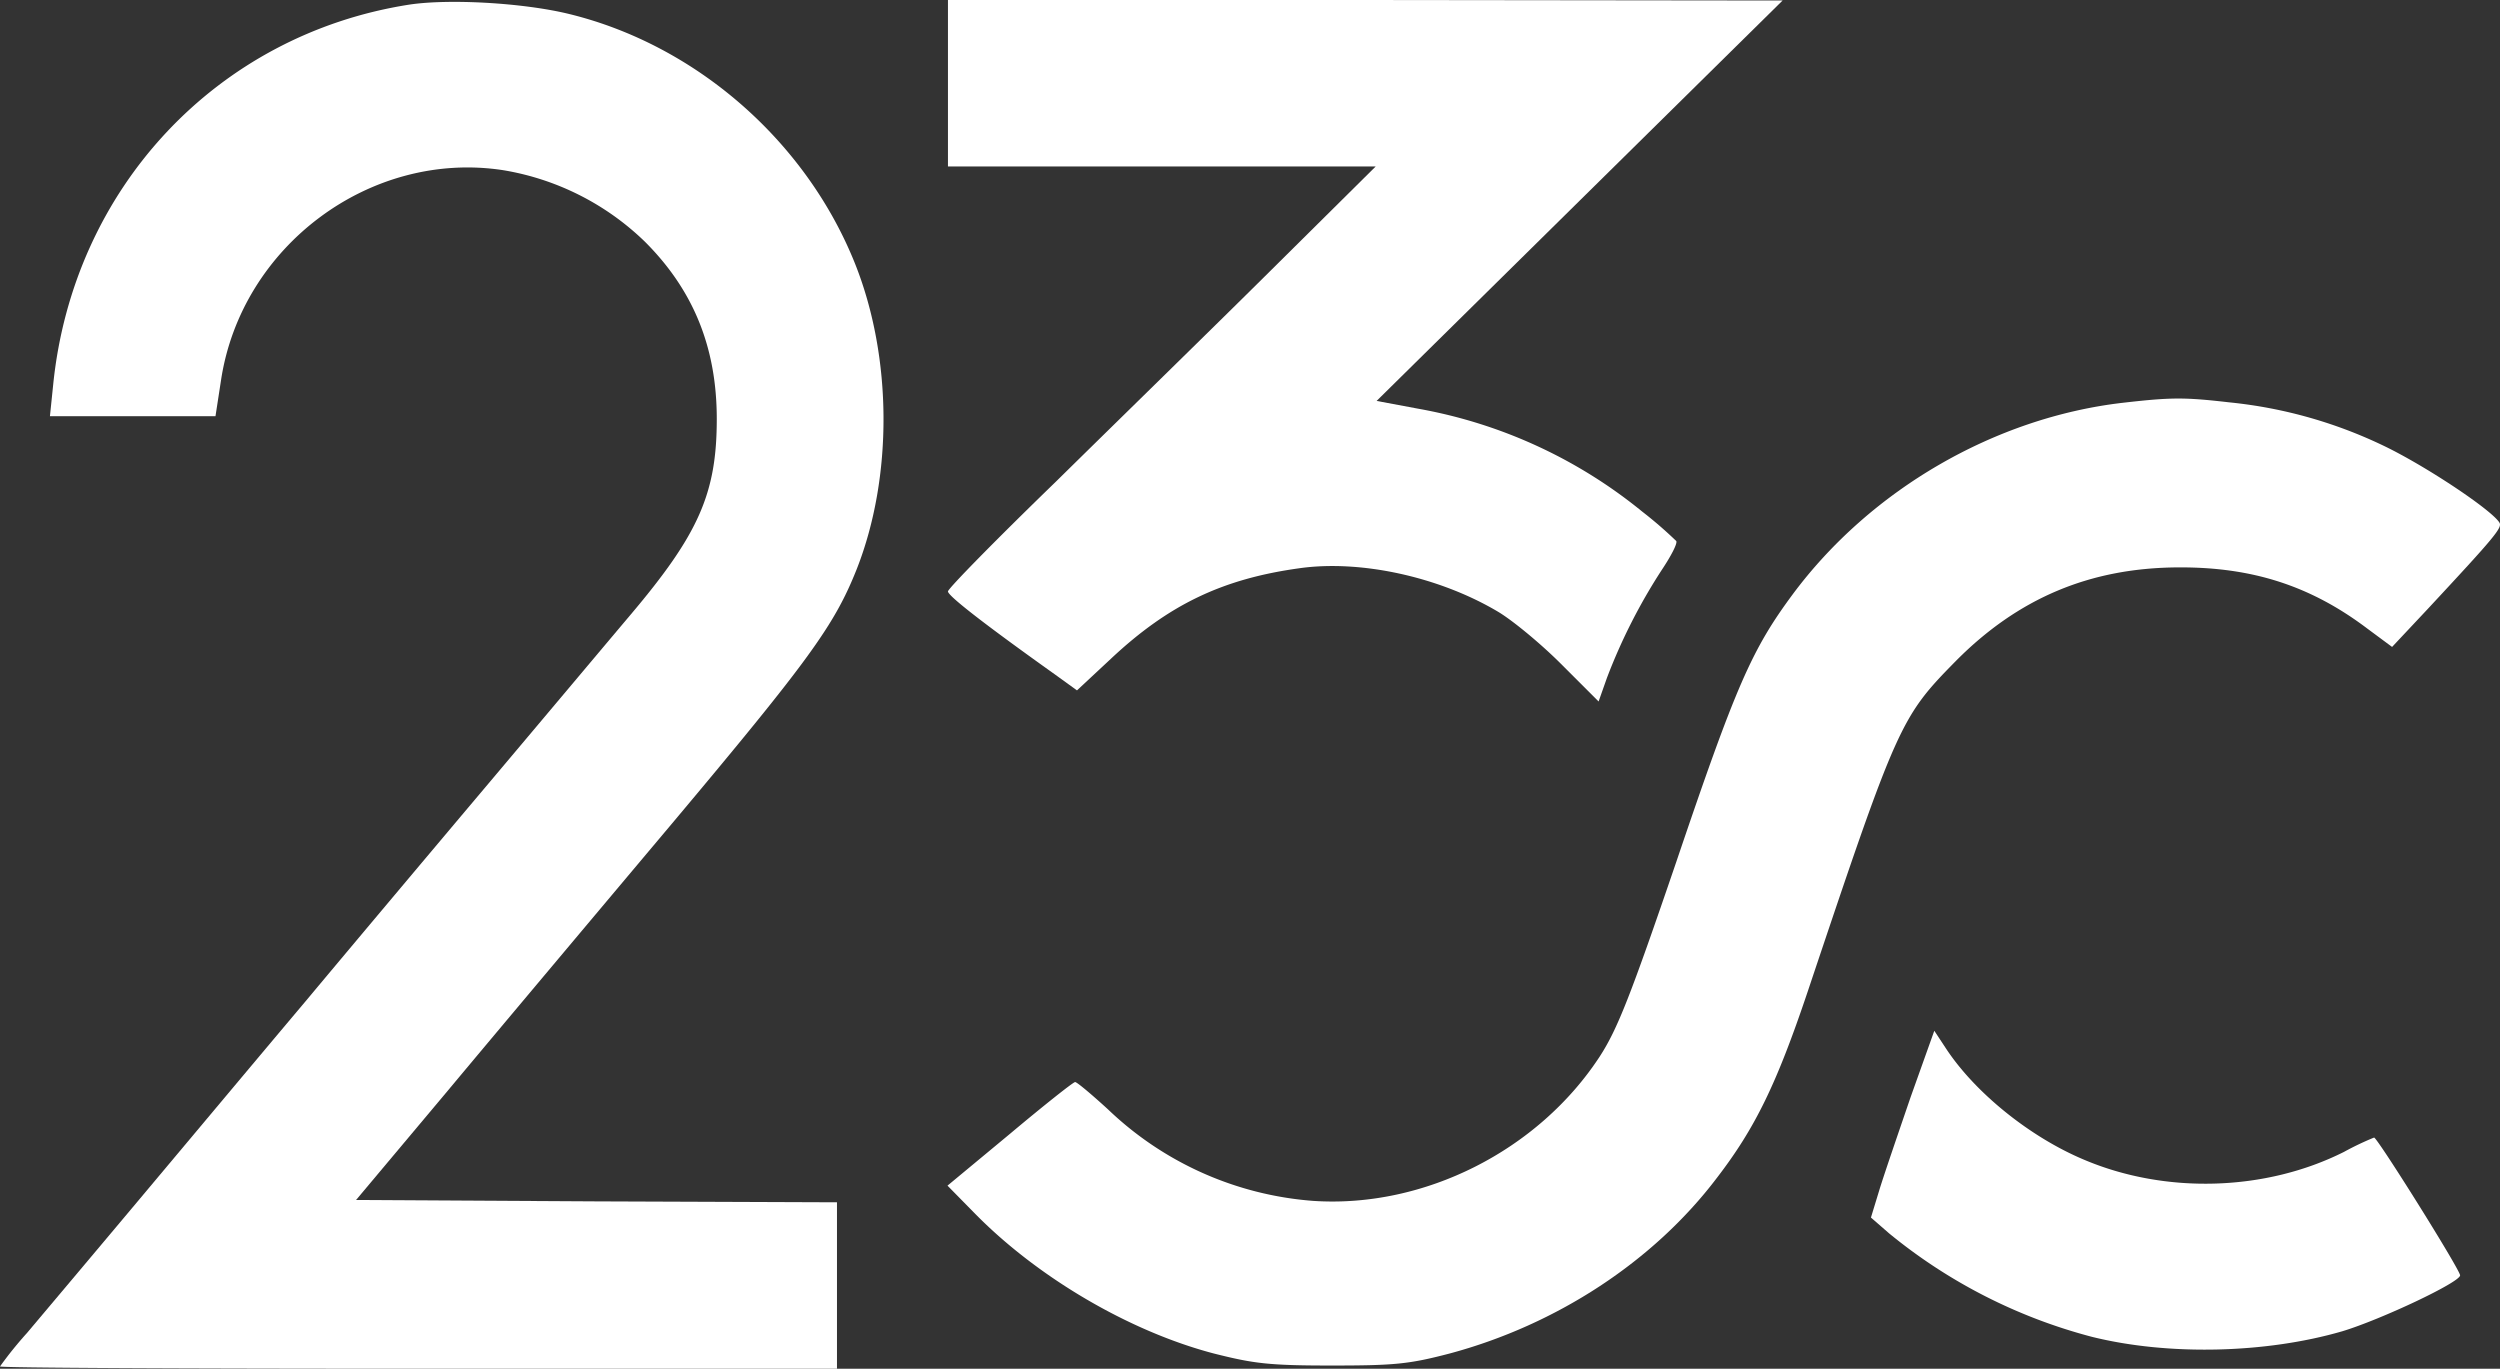
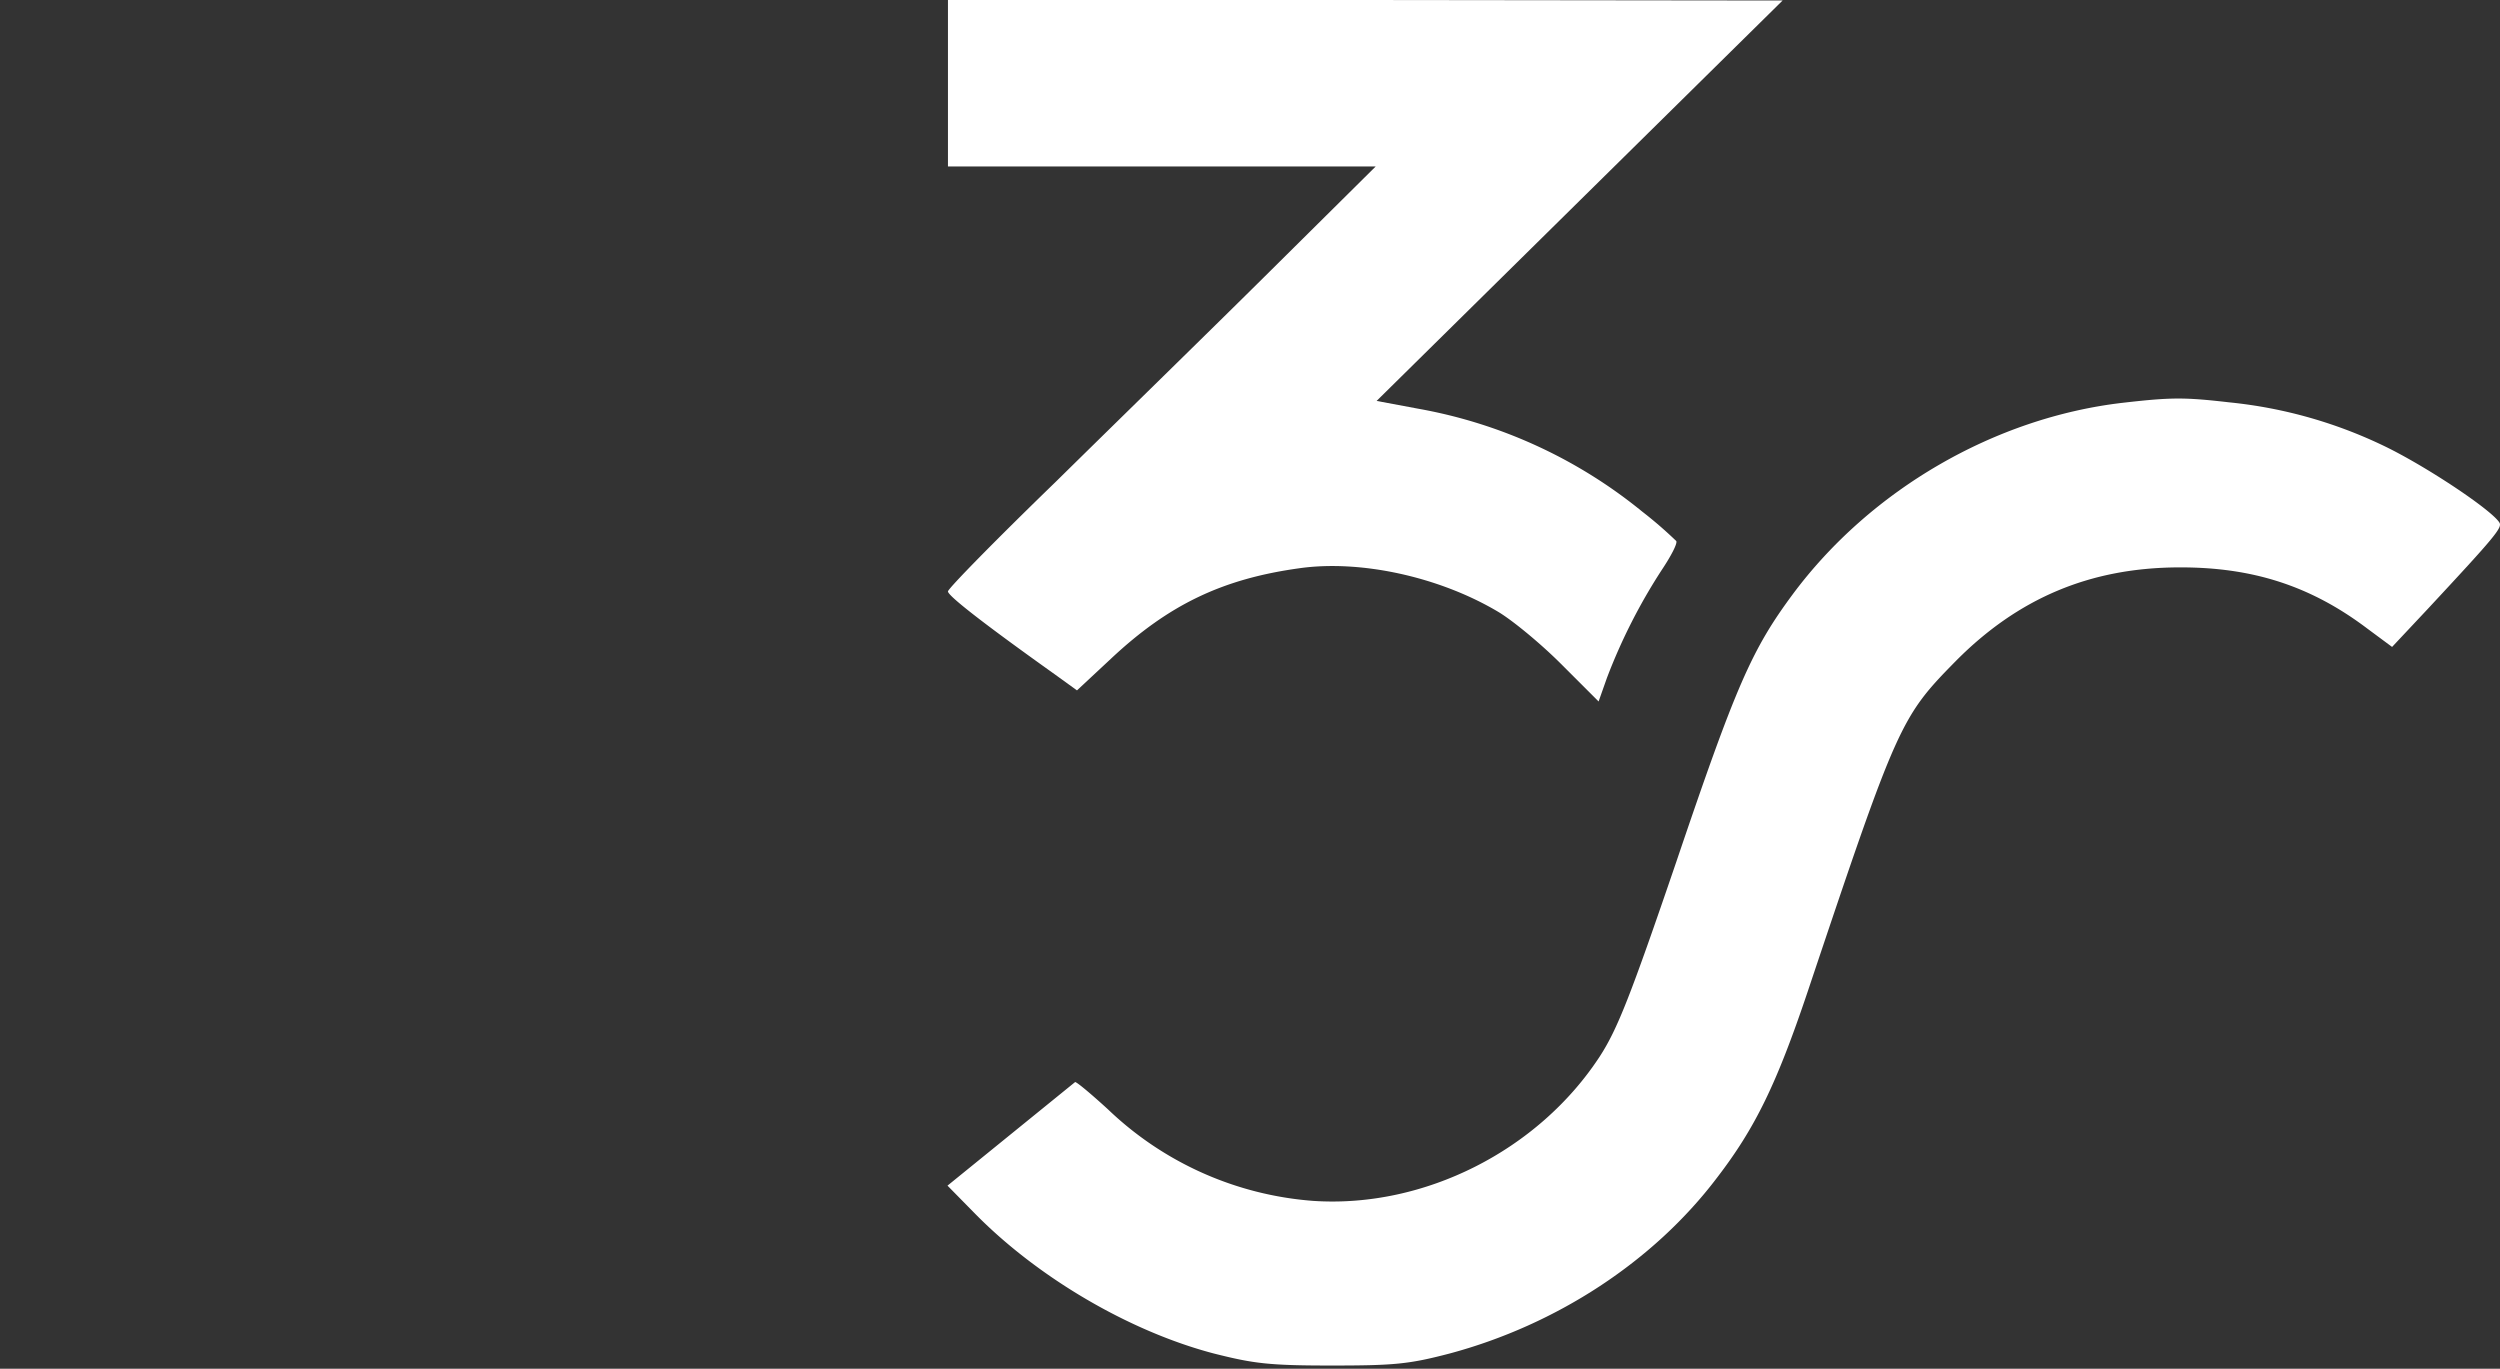
<svg xmlns="http://www.w3.org/2000/svg" width="498.627" height="273" viewBox="0 0 498.627 273">
  <rect x="0" y="0" width="498.627" height="273" fill="#333333" stroke="none" />
  <g transform="translate(-314.009 -345)">
    <g transform="translate(313.009 804)">
-       <path d="M82.623-458.046c-38.368,5.995-67.051,36.615-71.017,75.813l-.646,6.272H43.979l1.107-7.194c4.058-26.747,29.79-45.93,56.26-41.872a53,53,0,0,1,28.315,14.3c9.684,9.684,14.3,21.121,14.3,35.324,0,14.849-3.6,22.965-17.247,39.105-4.519,5.349-17.062,20.291-27.946,33.2s-27.484,32.649-36.8,43.809c-9.407,11.16-24.533,29.237-33.664,40.12s-19,22.6-21.951,26.1A75.666,75.666,0,0,0,1-186.43c0,.277,37.537.461,83.468.461h83.468v-33.2l-47.959-.184-47.959-.277,17.8-21.213c9.776-11.713,30.159-35.97,45.285-53.954,27.484-32.742,32.373-39.567,36.8-50.726,7.194-18.354,7.1-42.149-.369-60.872-9.776-24.441-31.727-43.625-57.09-49.8C105.312-458.415,90.555-459.245,82.623-458.046Z" transform="translate(0 -0.031)" fill="#fff" />
      <path d="M206-442.4v16.6h85.313L270.1-404.769c-11.621,11.529-30.9,30.344-42.61,41.872C215.684-351.46,206-341.592,206-341.038c0,.922,7.932,7.009,21.4,16.6l4.335,3.136,6.825-6.364c11.529-10.791,22.227-15.864,37.445-17.985,12.174-1.752,27.853,1.66,39.567,8.577,2.859,1.66,8.577,6.364,12.728,10.514l7.471,7.471,1.66-4.7A113.231,113.231,0,0,1,348.4-345.373c1.845-2.767,3.136-5.257,2.859-5.718a83.021,83.021,0,0,0-6.825-5.9,97.761,97.761,0,0,0-44.547-20.475l-8.393-1.568,40.489-39.935L372.472-458.9l-83.189-.1H206Z" transform="translate(-15.929)" fill="#fff" />
-       <path d="M440.348-371.971c-25.548,2.951-50.357,17.339-65.852,38.183-8.208,11.068-11.344,18.261-23.242,53.4-9.131,26.747-11.713,33.295-15.218,38.736-12.267,18.815-35.047,30.344-57.182,28.868a66.354,66.354,0,0,1-40.95-18.261c-3.228-2.951-6.179-5.442-6.548-5.442s-6.179,4.611-13,10.33L205.9-215.826l5.349,5.442c12.543,12.82,30.9,23.611,47.775,28.038,8.024,2.029,11.068,2.4,23.519,2.4,12.543,0,15.4-.277,23.519-2.4,21.3-5.718,40.673-18.354,53.309-35.047,7.655-9.961,11.9-18.723,18.077-37.076,17.985-53.678,18.538-54.784,29.606-66.036,12.359-12.451,26.654-18.538,44.27-18.63,14.849-.092,26.47,3.689,37.722,12.174l4.98,3.689,7.1-7.563c13.466-14.48,14.941-16.232,14.3-17.247-1.568-2.49-13.834-10.7-22.135-14.849a92.226,92.226,0,0,0-31.819-9.131C452.615-373.078,450.032-373.078,440.348-371.971Z" transform="translate(-15.921 -6.697)" fill="#fff" />
-       <path d="M413.532-222.911c-2.49,7.286-5.349,15.587-6.272,18.63l-1.66,5.442,3.6,3.136a106.205,106.205,0,0,0,40.489,20.659c15.218,3.781,34.678,3.32,49.9-1.107,7.655-2.306,23.519-9.776,23.519-11.16,0-1.107-16.509-27.484-17.155-27.484a57.249,57.249,0,0,0-6,2.859c-15.587,7.84-35.508,8.485-51.833,1.568-10.791-4.519-21.766-13.373-27.577-22.227l-2.306-3.5Z" transform="translate(-31.439 -17.32)" fill="#fff" />
+       <path d="M440.348-371.971c-25.548,2.951-50.357,17.339-65.852,38.183-8.208,11.068-11.344,18.261-23.242,53.4-9.131,26.747-11.713,33.295-15.218,38.736-12.267,18.815-35.047,30.344-57.182,28.868a66.354,66.354,0,0,1-40.95-18.261c-3.228-2.951-6.179-5.442-6.548-5.442L205.9-215.826l5.349,5.442c12.543,12.82,30.9,23.611,47.775,28.038,8.024,2.029,11.068,2.4,23.519,2.4,12.543,0,15.4-.277,23.519-2.4,21.3-5.718,40.673-18.354,53.309-35.047,7.655-9.961,11.9-18.723,18.077-37.076,17.985-53.678,18.538-54.784,29.606-66.036,12.359-12.451,26.654-18.538,44.27-18.63,14.849-.092,26.47,3.689,37.722,12.174l4.98,3.689,7.1-7.563c13.466-14.48,14.941-16.232,14.3-17.247-1.568-2.49-13.834-10.7-22.135-14.849a92.226,92.226,0,0,0-31.819-9.131C452.615-373.078,450.032-373.078,440.348-371.971Z" transform="translate(-15.921 -6.697)" fill="#fff" />
    </g>
  </g>
</svg>